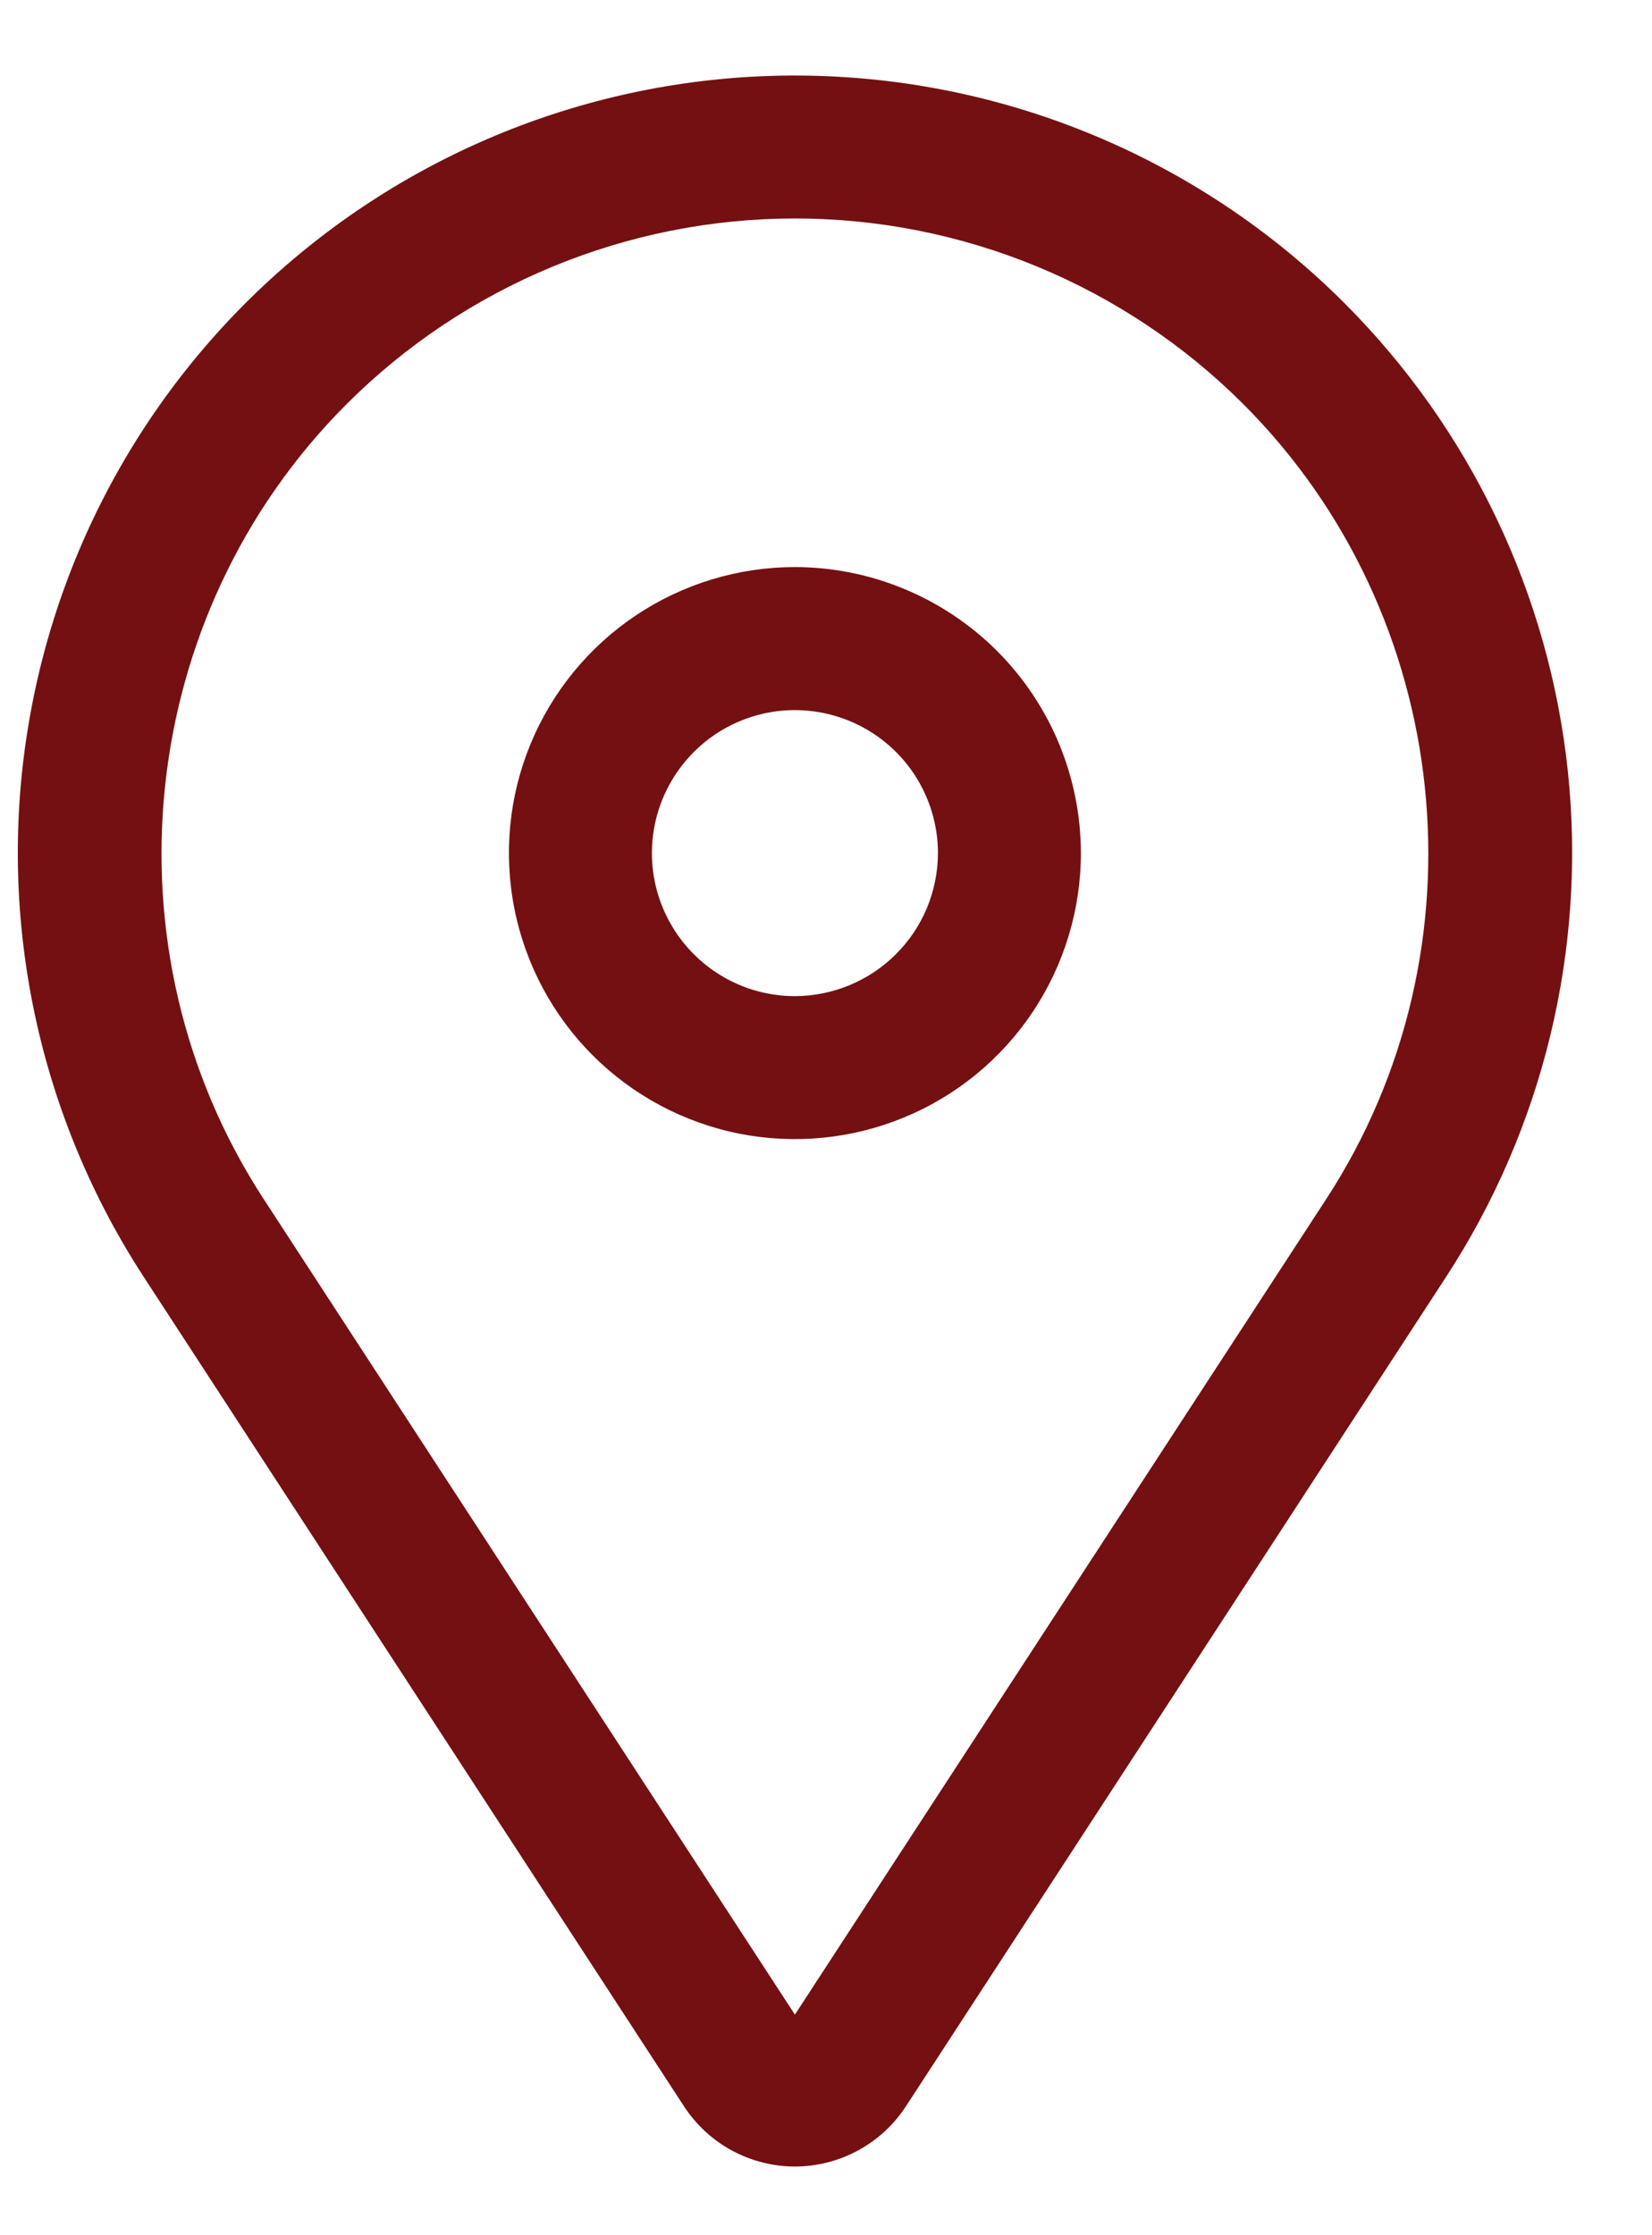
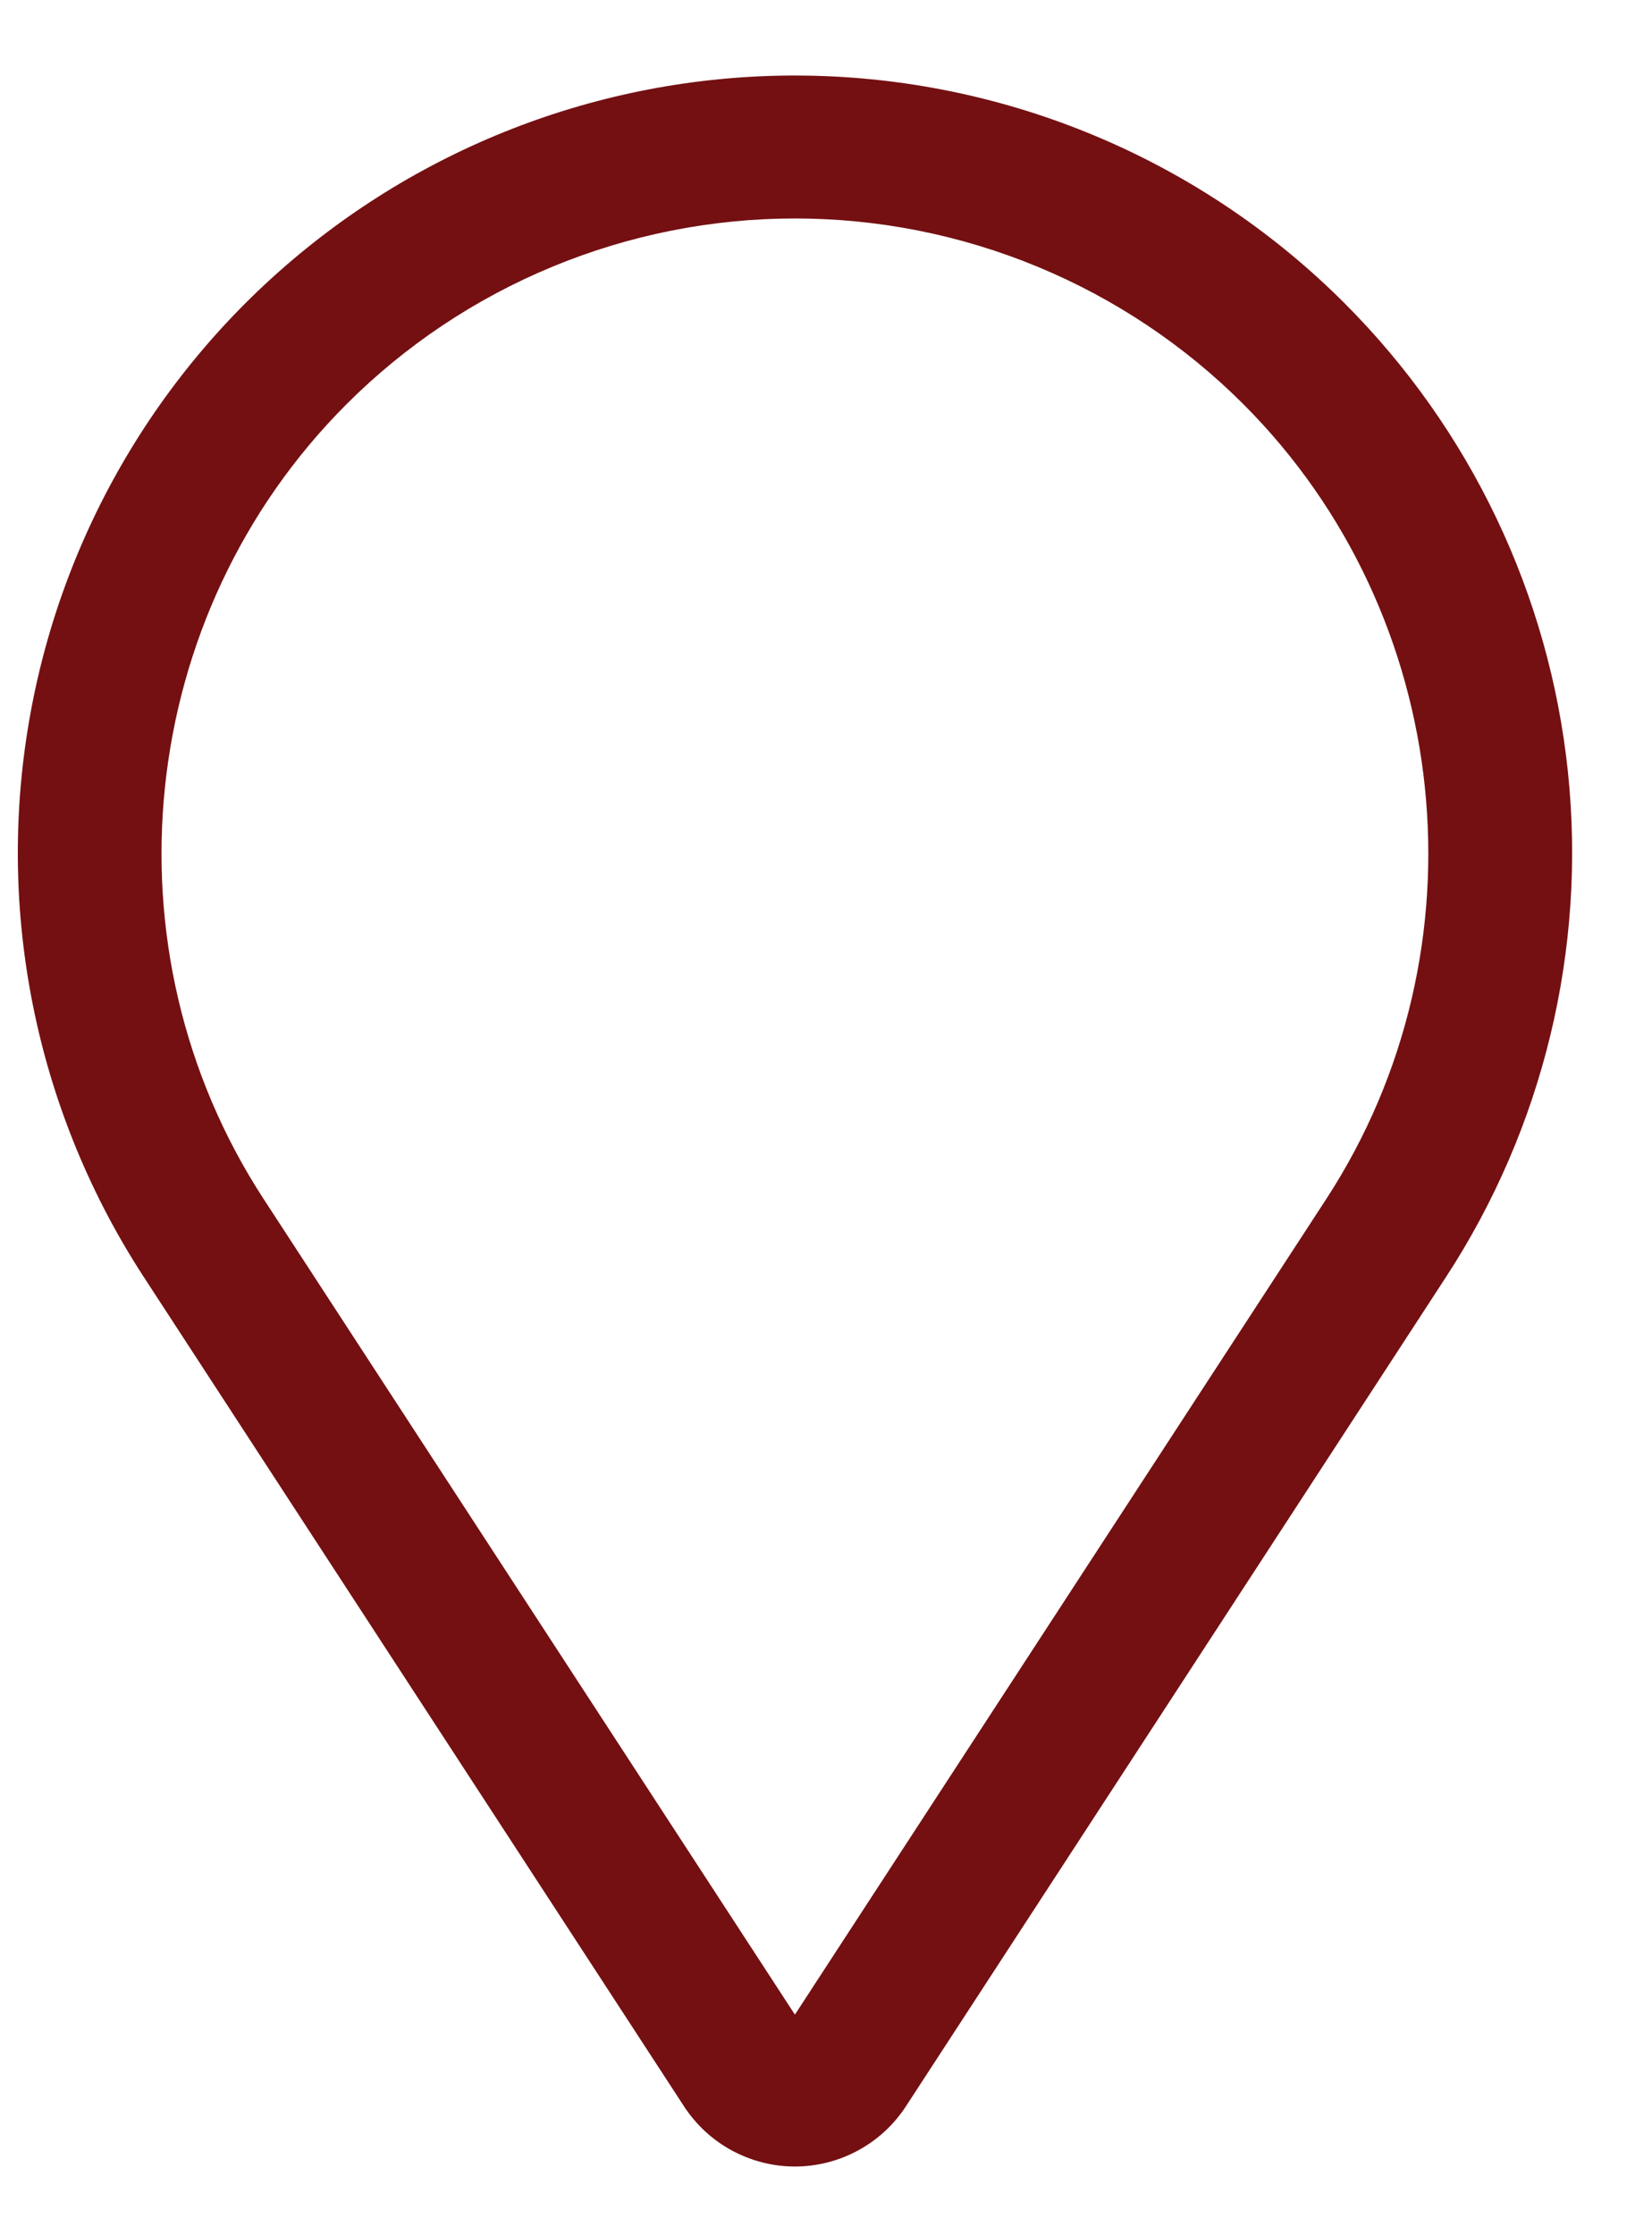
<svg xmlns="http://www.w3.org/2000/svg" width="17" height="23" viewBox="0 0 17 23" fill="none">
-   <path d="M8.18 5.835C7.598 5.835 7.029 6.008 6.545 6.331C6.061 6.655 5.684 7.114 5.461 7.652C5.238 8.19 5.18 8.782 5.294 9.353C5.407 9.923 5.688 10.448 6.099 10.859C6.511 11.271 7.035 11.551 7.606 11.665C8.177 11.778 8.769 11.72 9.306 11.497C9.844 11.275 10.304 10.897 10.627 10.413C10.95 9.929 11.123 9.36 11.123 8.778C11.122 7.998 10.812 7.25 10.26 6.698C9.708 6.147 8.96 5.836 8.18 5.835ZM8.18 10.25C7.889 10.25 7.605 10.164 7.363 10.002C7.121 9.84 6.932 9.61 6.821 9.342C6.709 9.073 6.68 8.777 6.737 8.491C6.794 8.206 6.934 7.944 7.14 7.738C7.345 7.532 7.608 7.392 7.893 7.335C8.179 7.278 8.474 7.308 8.743 7.419C9.012 7.53 9.242 7.719 9.404 7.961C9.565 8.203 9.652 8.487 9.652 8.778C9.651 9.169 9.496 9.543 9.22 9.818C8.944 10.094 8.57 10.249 8.18 10.25Z" fill="#741012" />
  <path d="M13.835 3.119C12.437 1.721 10.571 0.891 8.596 0.788C6.622 0.685 4.679 1.318 3.144 2.563C1.608 3.808 0.588 5.578 0.281 7.532C-0.027 9.485 0.4 11.482 1.479 13.139L7.039 21.674C7.163 21.864 7.332 22.02 7.531 22.128C7.731 22.236 7.954 22.293 8.18 22.293C8.407 22.293 8.63 22.236 8.829 22.128C9.029 22.02 9.198 21.864 9.322 21.674L14.881 13.139C15.883 11.602 16.325 9.768 16.135 7.944C15.944 6.119 15.132 4.416 13.835 3.119ZM13.649 12.336L8.18 20.73L2.712 12.336C1.038 9.766 1.397 6.328 3.566 4.159C4.172 3.553 4.891 3.073 5.683 2.745C6.475 2.417 7.323 2.248 8.18 2.248C9.037 2.248 9.886 2.417 10.678 2.745C11.47 3.073 12.189 3.553 12.795 4.159C14.963 6.328 15.322 9.766 13.649 12.336Z" fill="#741012" />
</svg>